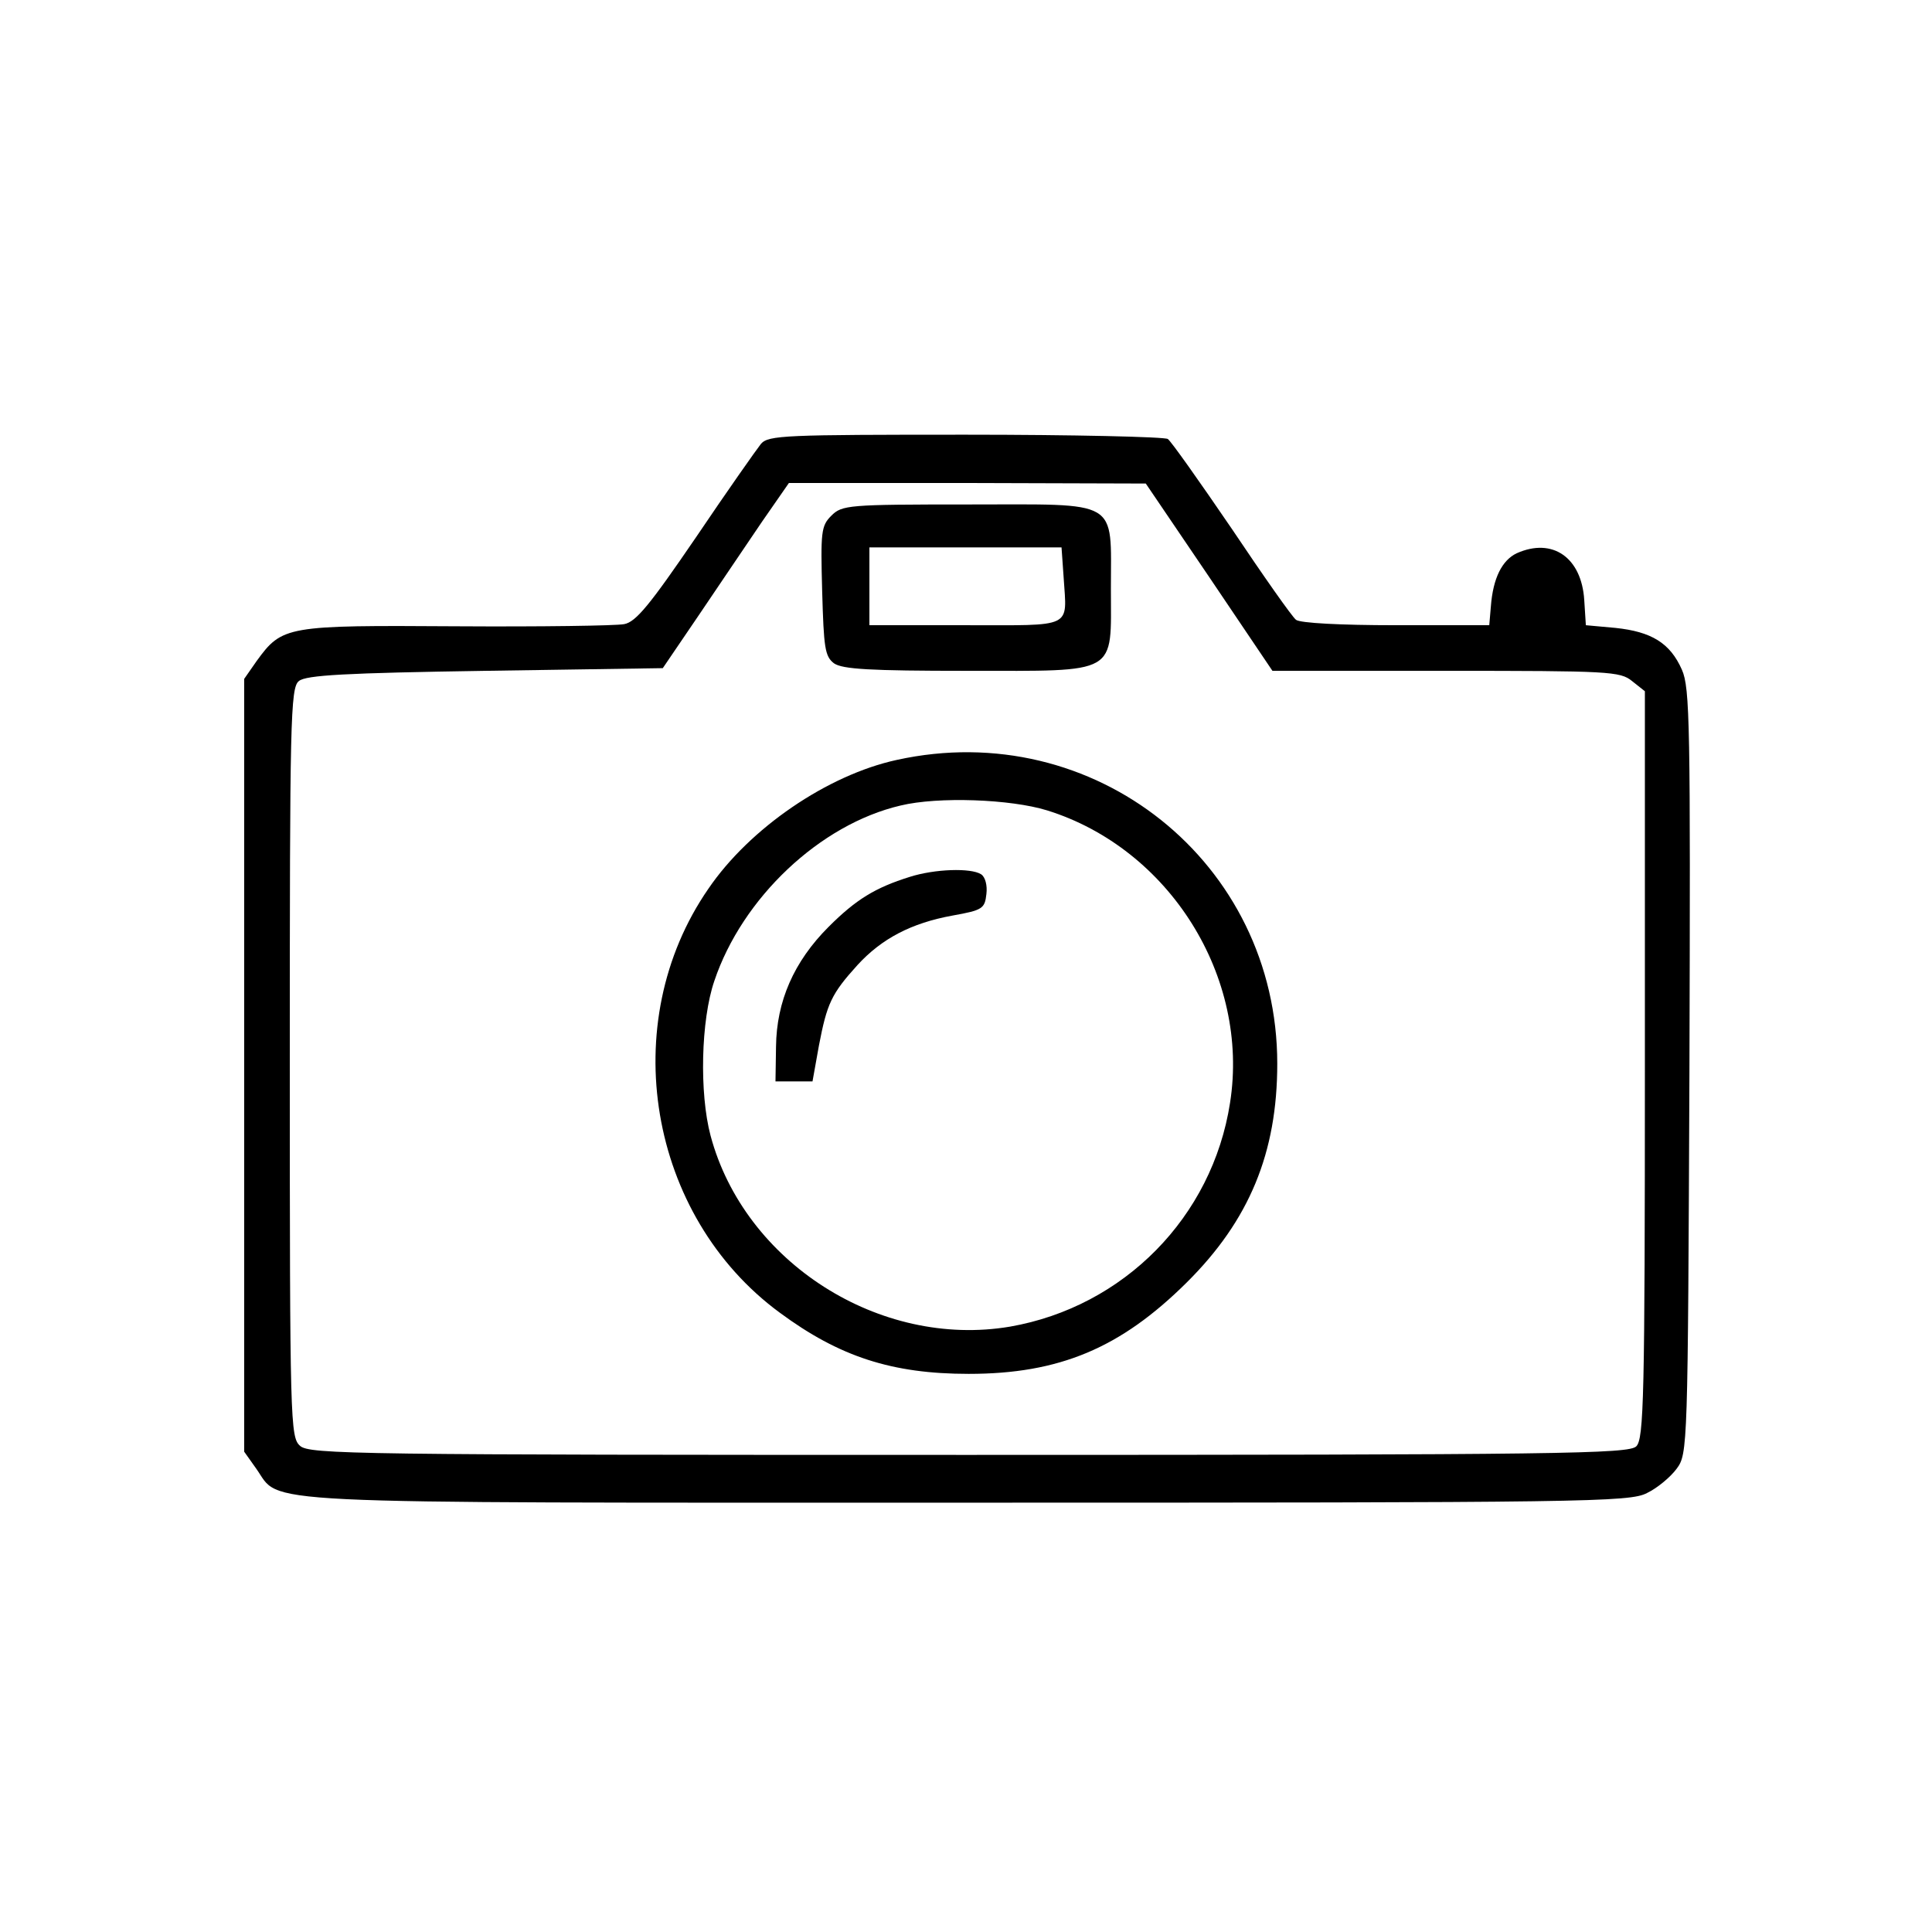
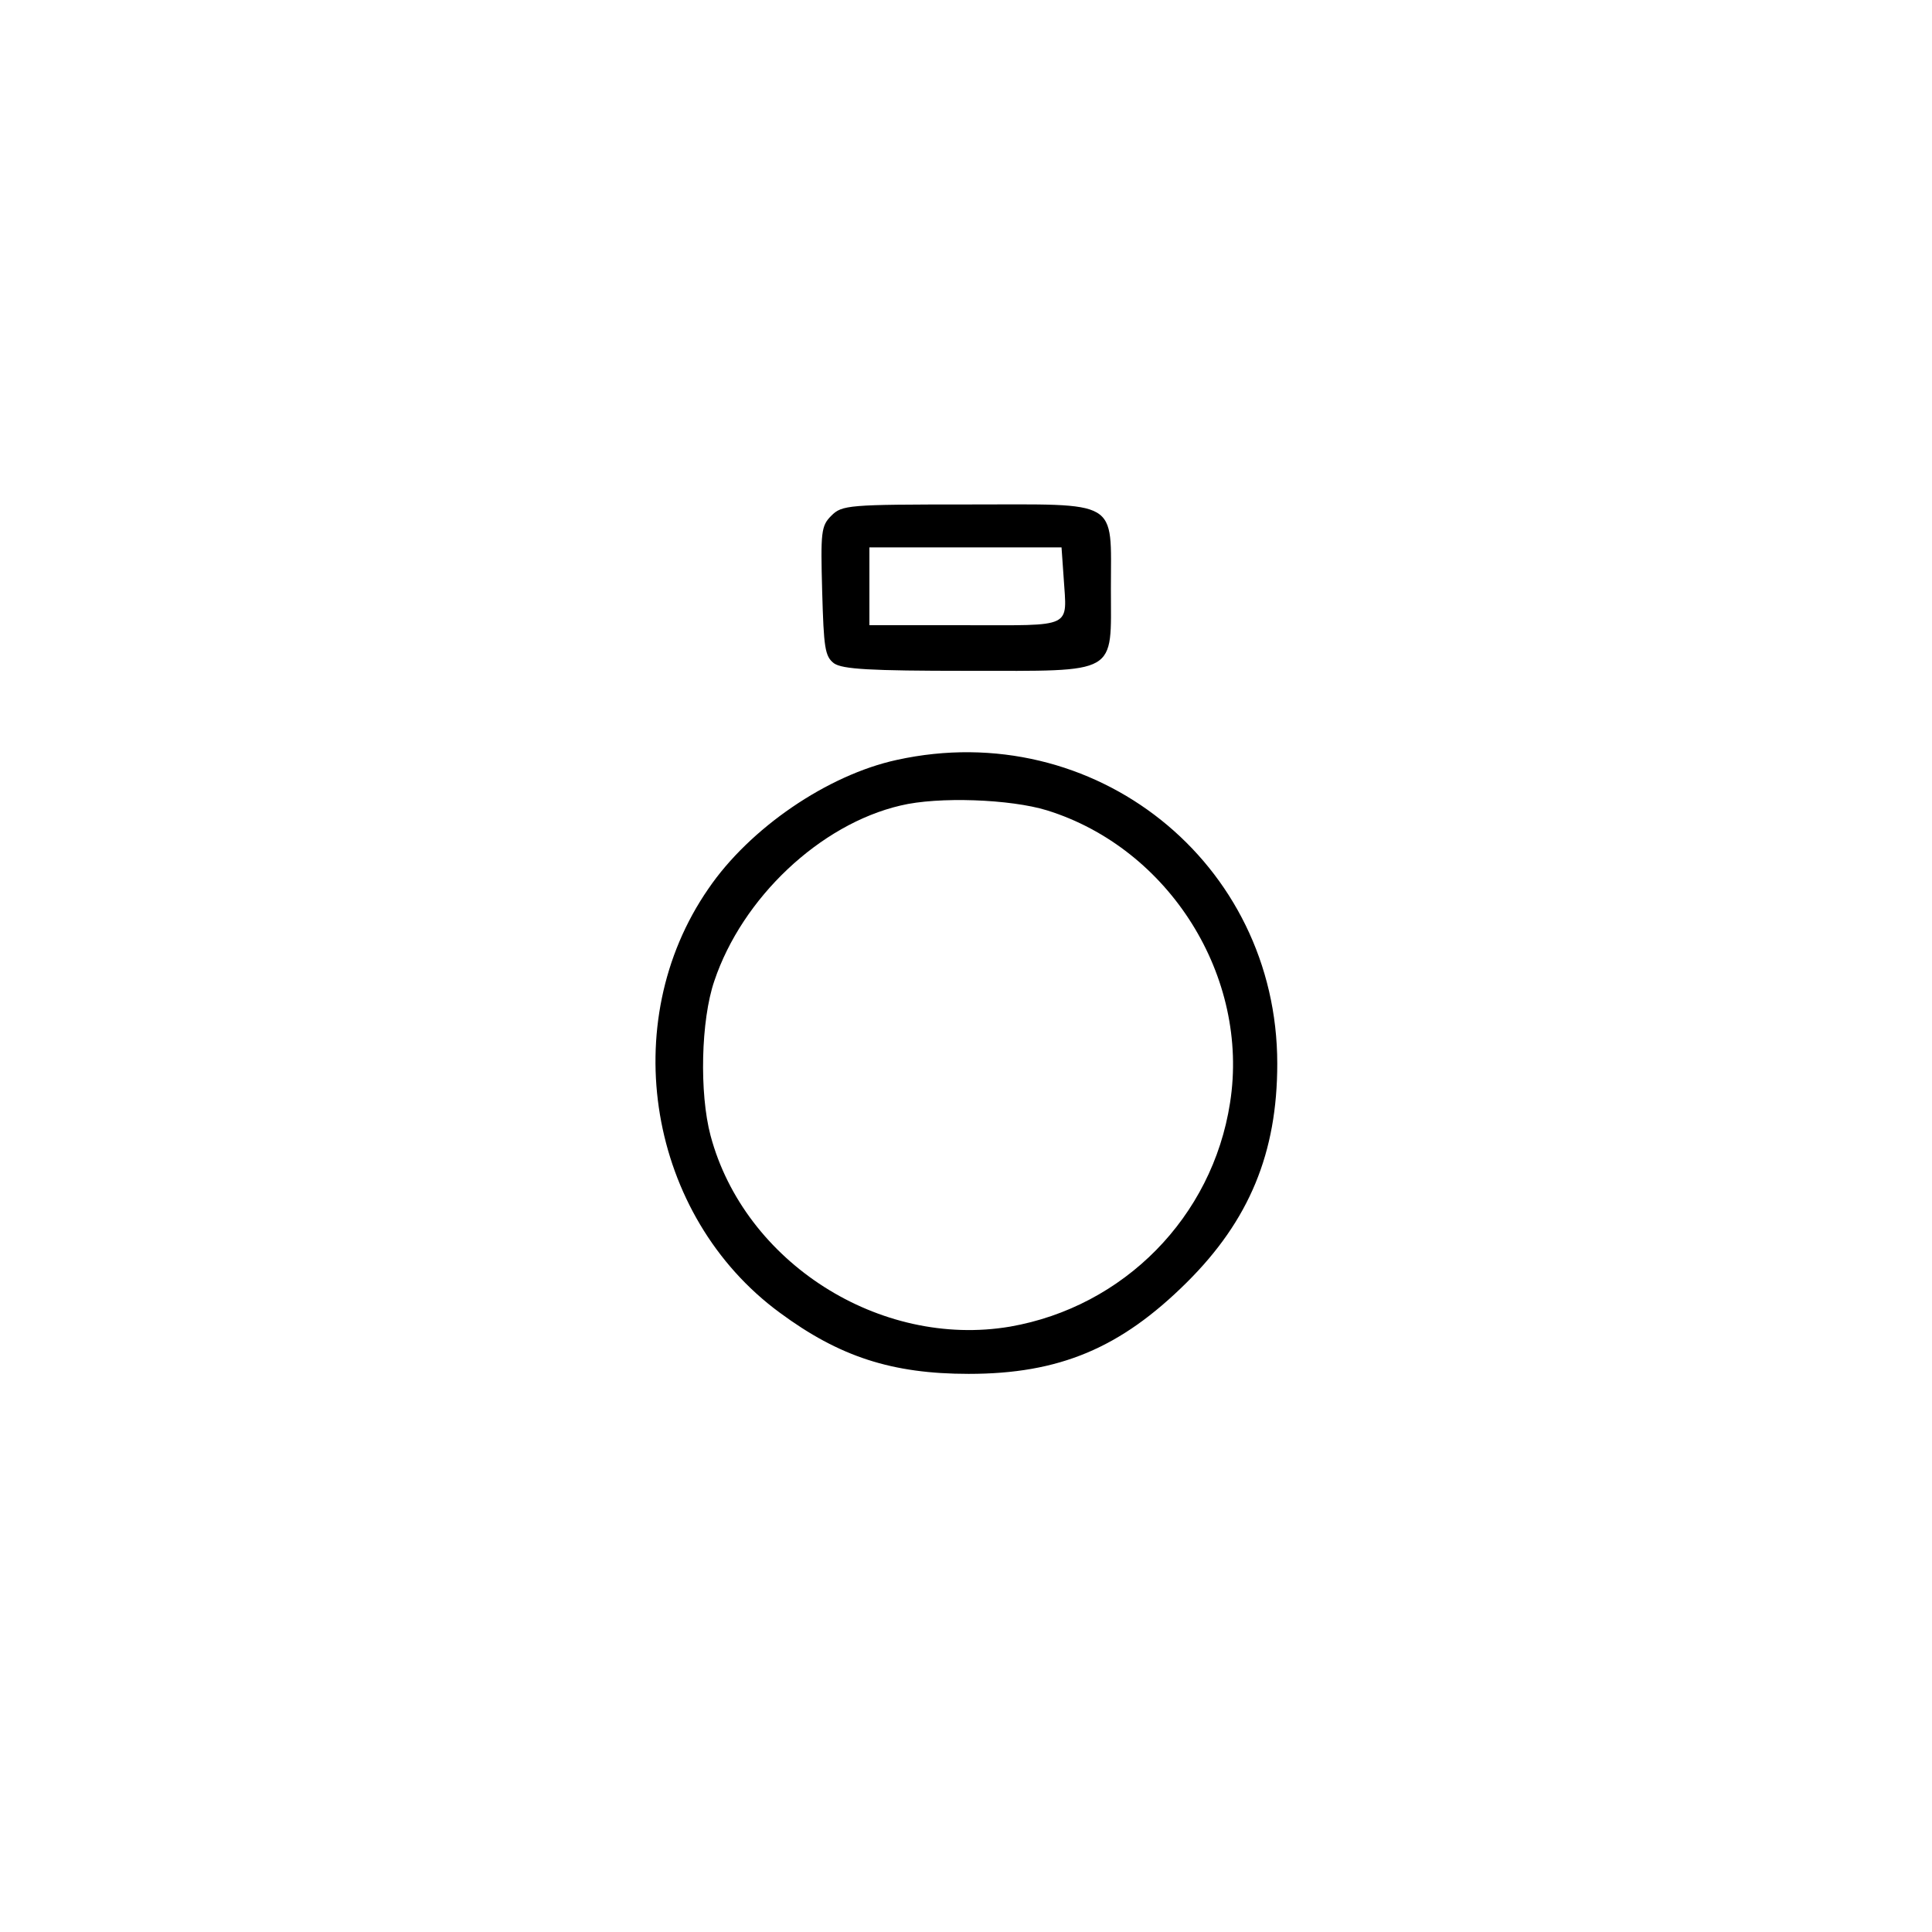
<svg xmlns="http://www.w3.org/2000/svg" version="1.0" width="360pt" height="360pt" viewBox="0 0 360 360" preserveAspectRatio="xMidYMid meet">
  <g transform="translate(0,360) scale(0.1,-0.1)" fill="#000000" stroke="none">
-     <path d="M1418 2773 c-8 -10 -63 -88 -121 -174 -86 -126 -112 -158 -134 -162 -16 -3 -156 -5 -313 -4 -317 2 -324 1 -372 -65 l-23 -33 0 -720 0 -720 22 -31 c49 -68 -41 -64 1325 -64 1154 0 1235 1 1267 18 19 9 44 30 55 45 21 28 21 38 24 740 2 647 1 715 -14 749 -22 50 -57 71 -124 78 l-55 5 -3 47 c-5 79 -59 117 -126 87 -27 -13 -44 -46 -48 -99 l-3 -35 -174 0 c-104 0 -178 4 -186 10 -7 5 -61 82 -120 170 -60 88 -113 163 -119 167 -6 4 -176 8 -377 8 -336 0 -367 -1 -381 -17z m835 -248 l118 -175 323 0 c304 0 325 -1 347 -19 l24 -19 0 -696 c0 -621 -2 -697 -16 -711 -14 -14 -137 -16 -1244 -16 -1142 0 -1229 1 -1246 17 -18 16 -19 44 -19 714 0 636 1 699 17 711 13 11 87 15 347 19 l331 5 68 100 c37 55 90 133 117 173 l50 72 333 0 332 -1 118 -174z" />
    <path d="M1549 2639 c-19 -19 -20 -30 -17 -141 3 -105 5 -121 22 -134 16 -11 67 -14 248 -14 285 0 268 -9 268 153 0 169 19 157 -266 157 -224 0 -235 -1 -255 -21z m433 -116 c6 -95 20 -88 -183 -88 l-179 0 0 73 0 72 179 0 179 0 4 -57z" />
    <path d="M1671 2184 c-129 -28 -274 -127 -351 -240 -173 -250 -112 -610 133 -790 111 -82 209 -114 352 -114 169 0 283 48 406 170 117 116 169 242 169 408 0 375 -341 647 -709 566z m280 -94 c228 -71 378 -310 341 -545 -33 -213 -198 -380 -410 -417 -243 -41 -495 120 -558 356 -21 79 -18 215 7 288 52 155 197 292 347 327 70 17 205 12 273 -9z" />
-     <path d="M1695 1966 c-64 -20 -100 -42 -151 -93 -65 -65 -97 -139 -98 -223 l-1 -65 34 0 35 0 12 67 c15 78 23 96 72 150 45 49 100 78 177 92 56 10 60 13 63 40 2 16 -2 32 -10 37 -19 12 -86 10 -133 -5z" />
  </g>
</svg>